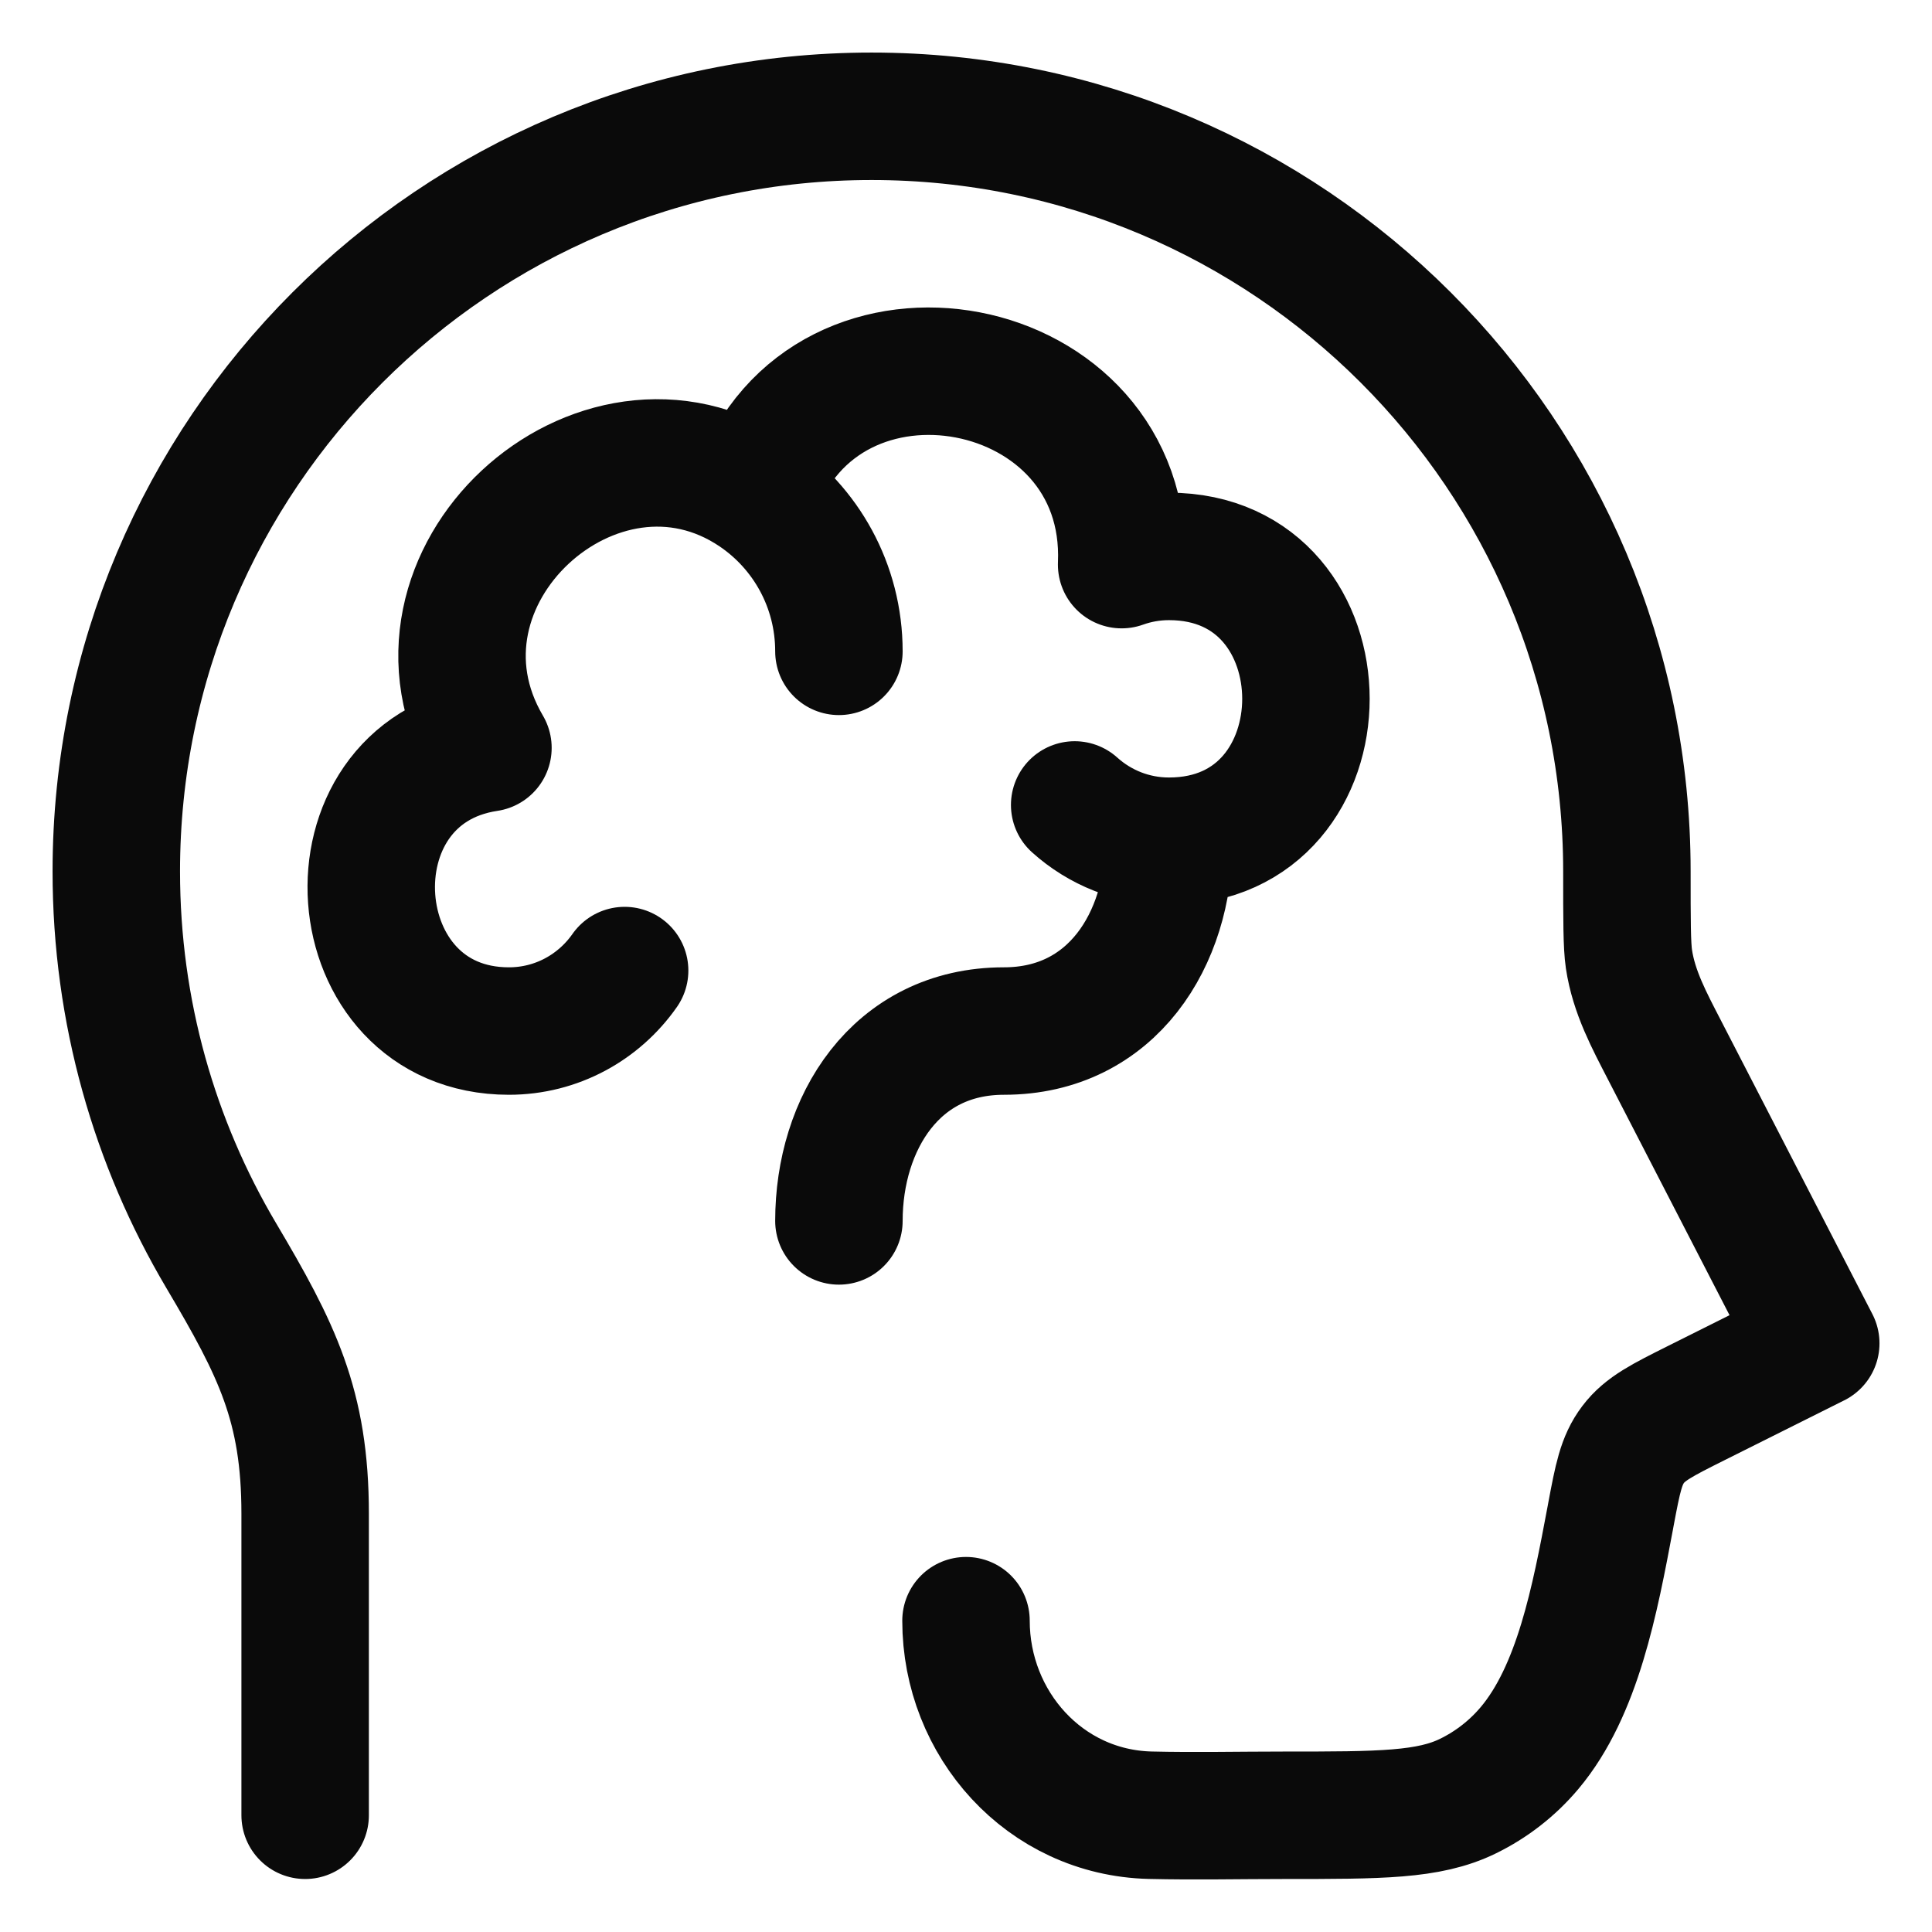
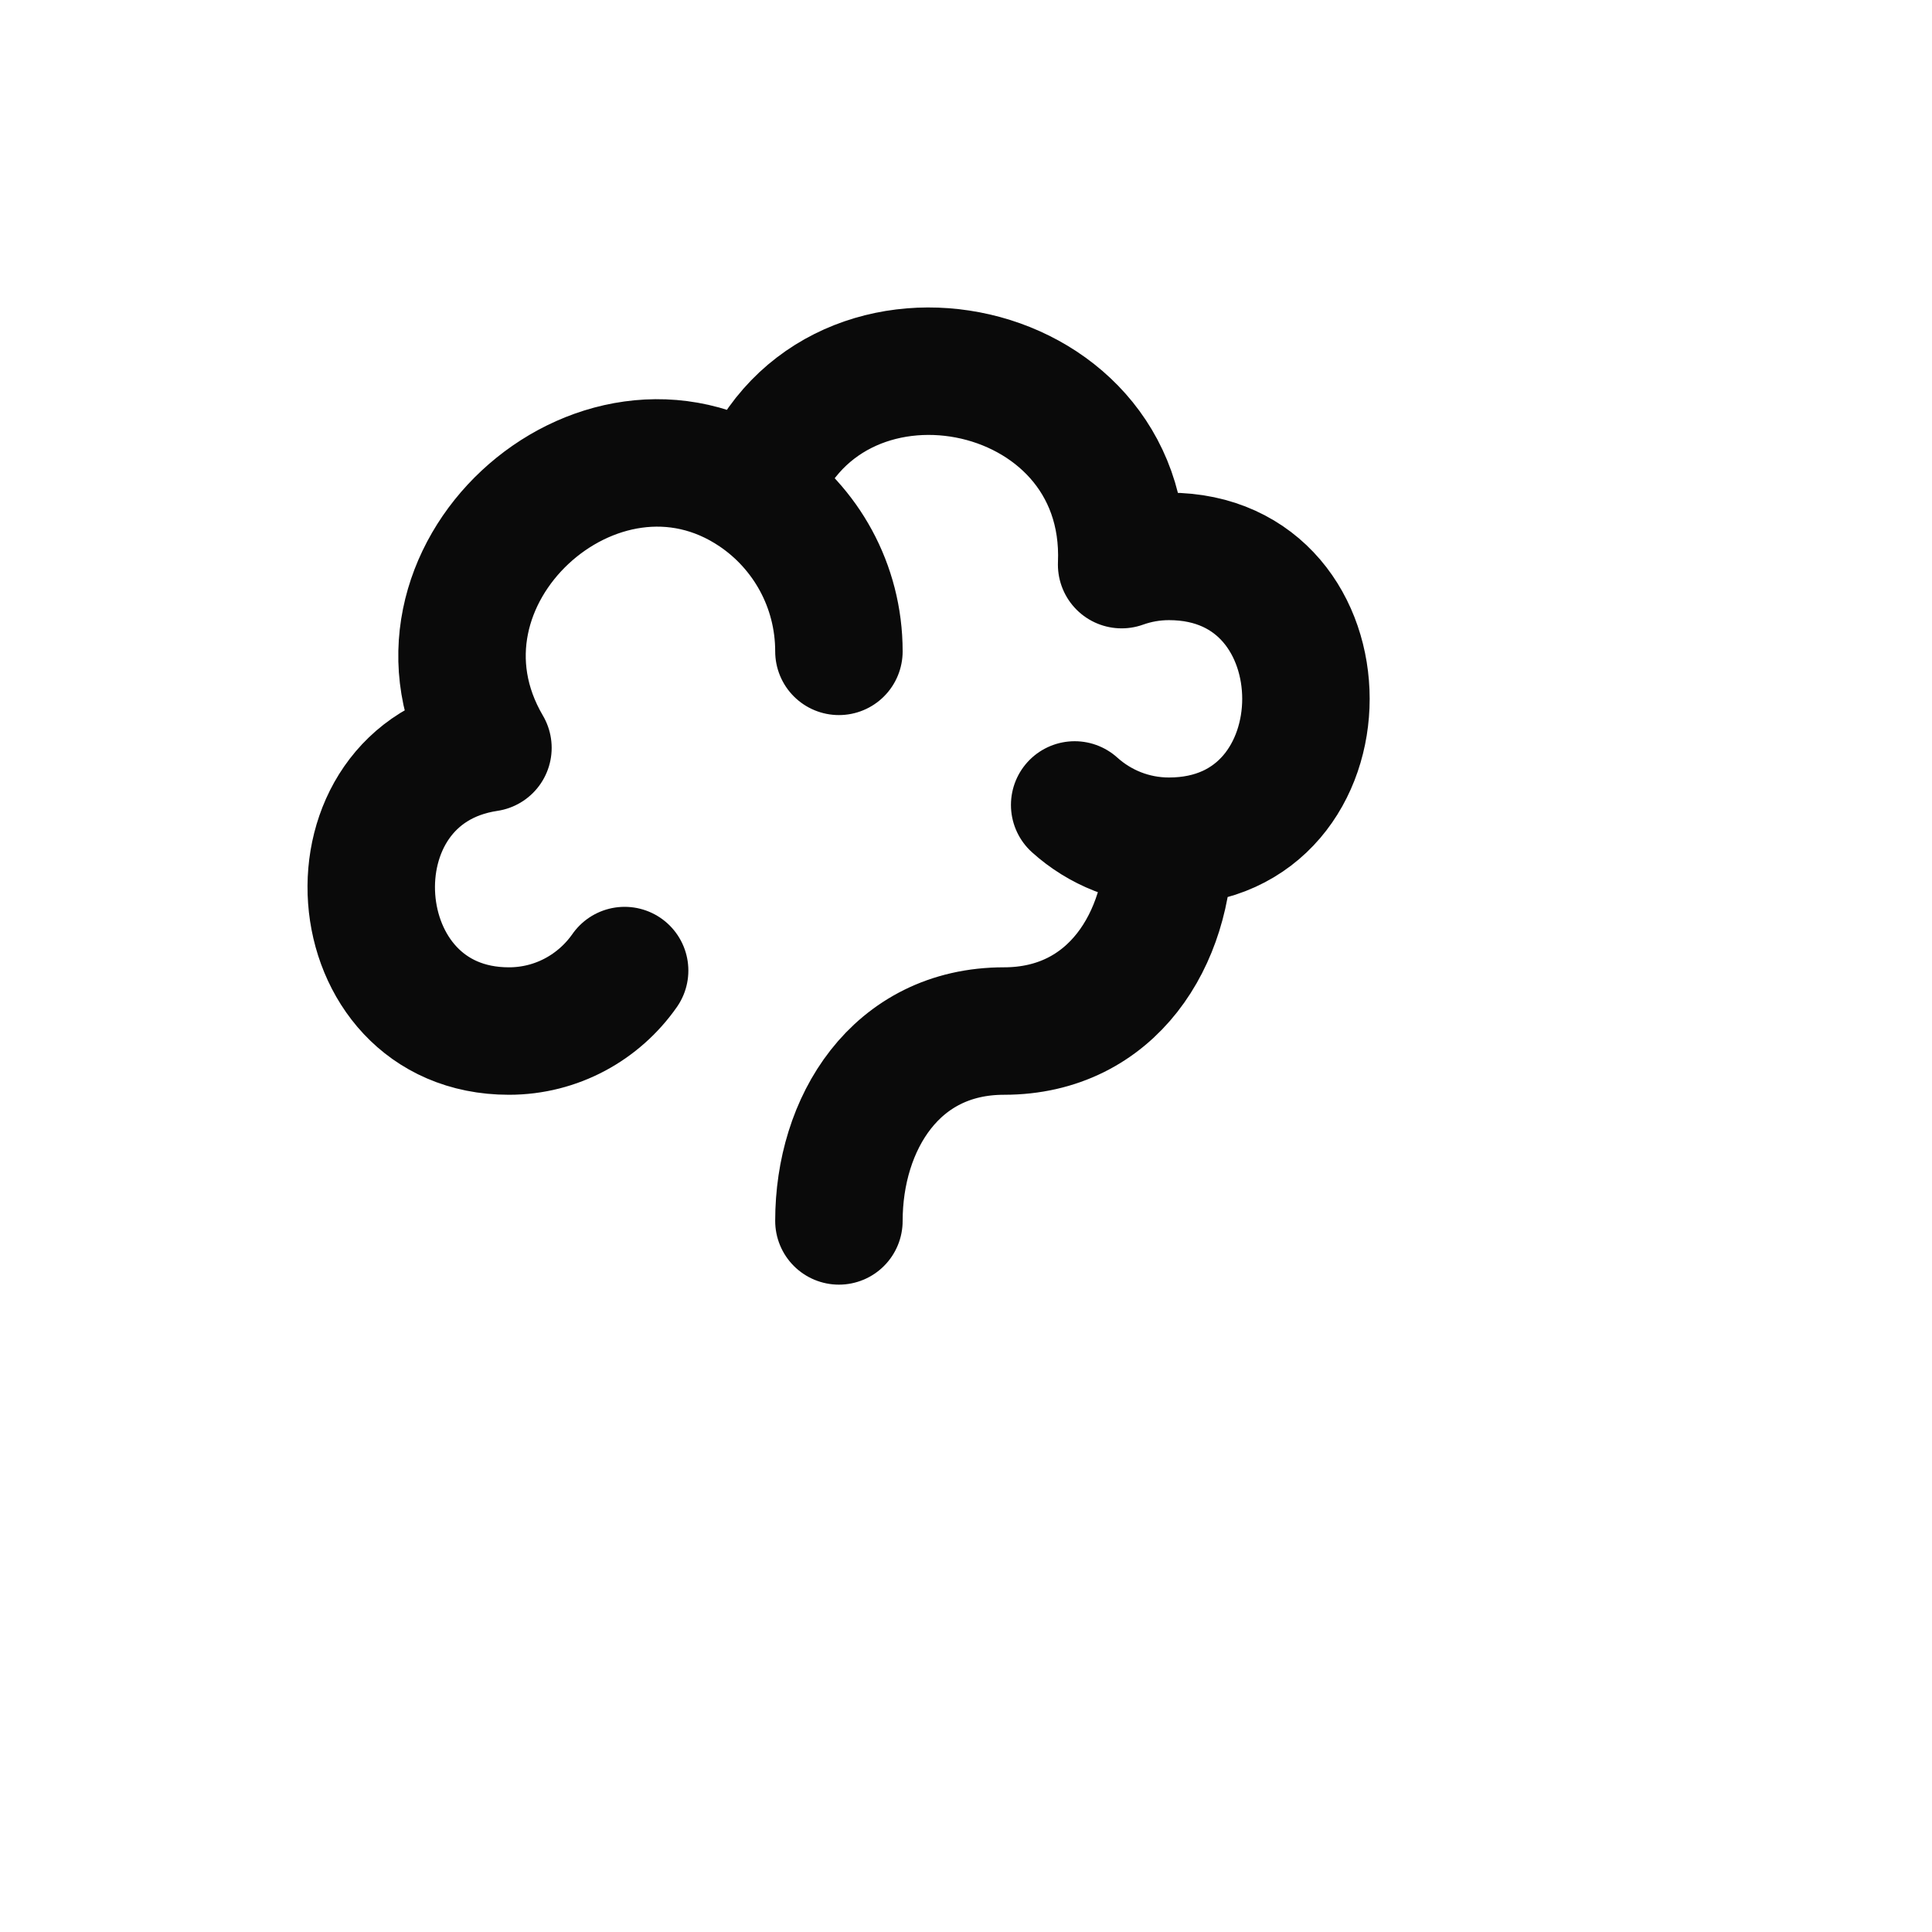
<svg xmlns="http://www.w3.org/2000/svg" width="36" height="36" viewBox="0 0 36 36" fill="none">
-   <path d="M5.686 33.825V28.205C5.686 26.192 5.158 25.145 4.122 23.396C2.88 21.299 2.167 18.851 2.167 16.237C2.167 8.466 8.468 2.167 16.241 2.167C24.014 2.167 30.315 8.466 30.315 16.237C30.315 17.155 30.315 17.614 30.353 17.871C30.445 18.486 30.732 19.016 31.014 19.563L33.834 25.031L31.618 26.139C30.976 26.46 30.655 26.62 30.431 26.916C30.207 27.212 30.144 27.547 30.018 28.215L30.006 28.281C29.718 29.813 29.399 31.504 28.502 32.571C28.186 32.947 27.794 33.253 27.351 33.469C26.621 33.825 25.723 33.825 23.928 33.825C23.097 33.825 22.264 33.844 21.433 33.824C19.465 33.776 18 32.121 18 30.199" stroke="#0A0A0A" stroke-width="2.375" stroke-linecap="round" stroke-linejoin="round" />
  <path d="M21.782 15.675C21.107 15.675 20.491 15.419 20.025 14.999M21.782 15.675C21.782 17.489 20.73 19.212 18.707 19.212C16.684 19.212 15.632 20.936 15.632 22.75M21.782 15.675C25.185 15.675 25.185 10.368 21.782 10.368C21.473 10.368 21.176 10.422 20.9 10.521C21.066 6.565 15.364 5.492 14.073 9.197M15.632 12.137C15.632 10.912 15.013 9.832 14.073 9.197M14.073 9.197C11.141 7.218 7.232 10.769 9.092 13.935C5.971 14.403 6.305 19.212 9.483 19.212C10.374 19.212 11.162 18.767 11.639 18.085" stroke="#0A0A0A" stroke-width="2.375" stroke-linecap="round" stroke-linejoin="round" />
</svg>